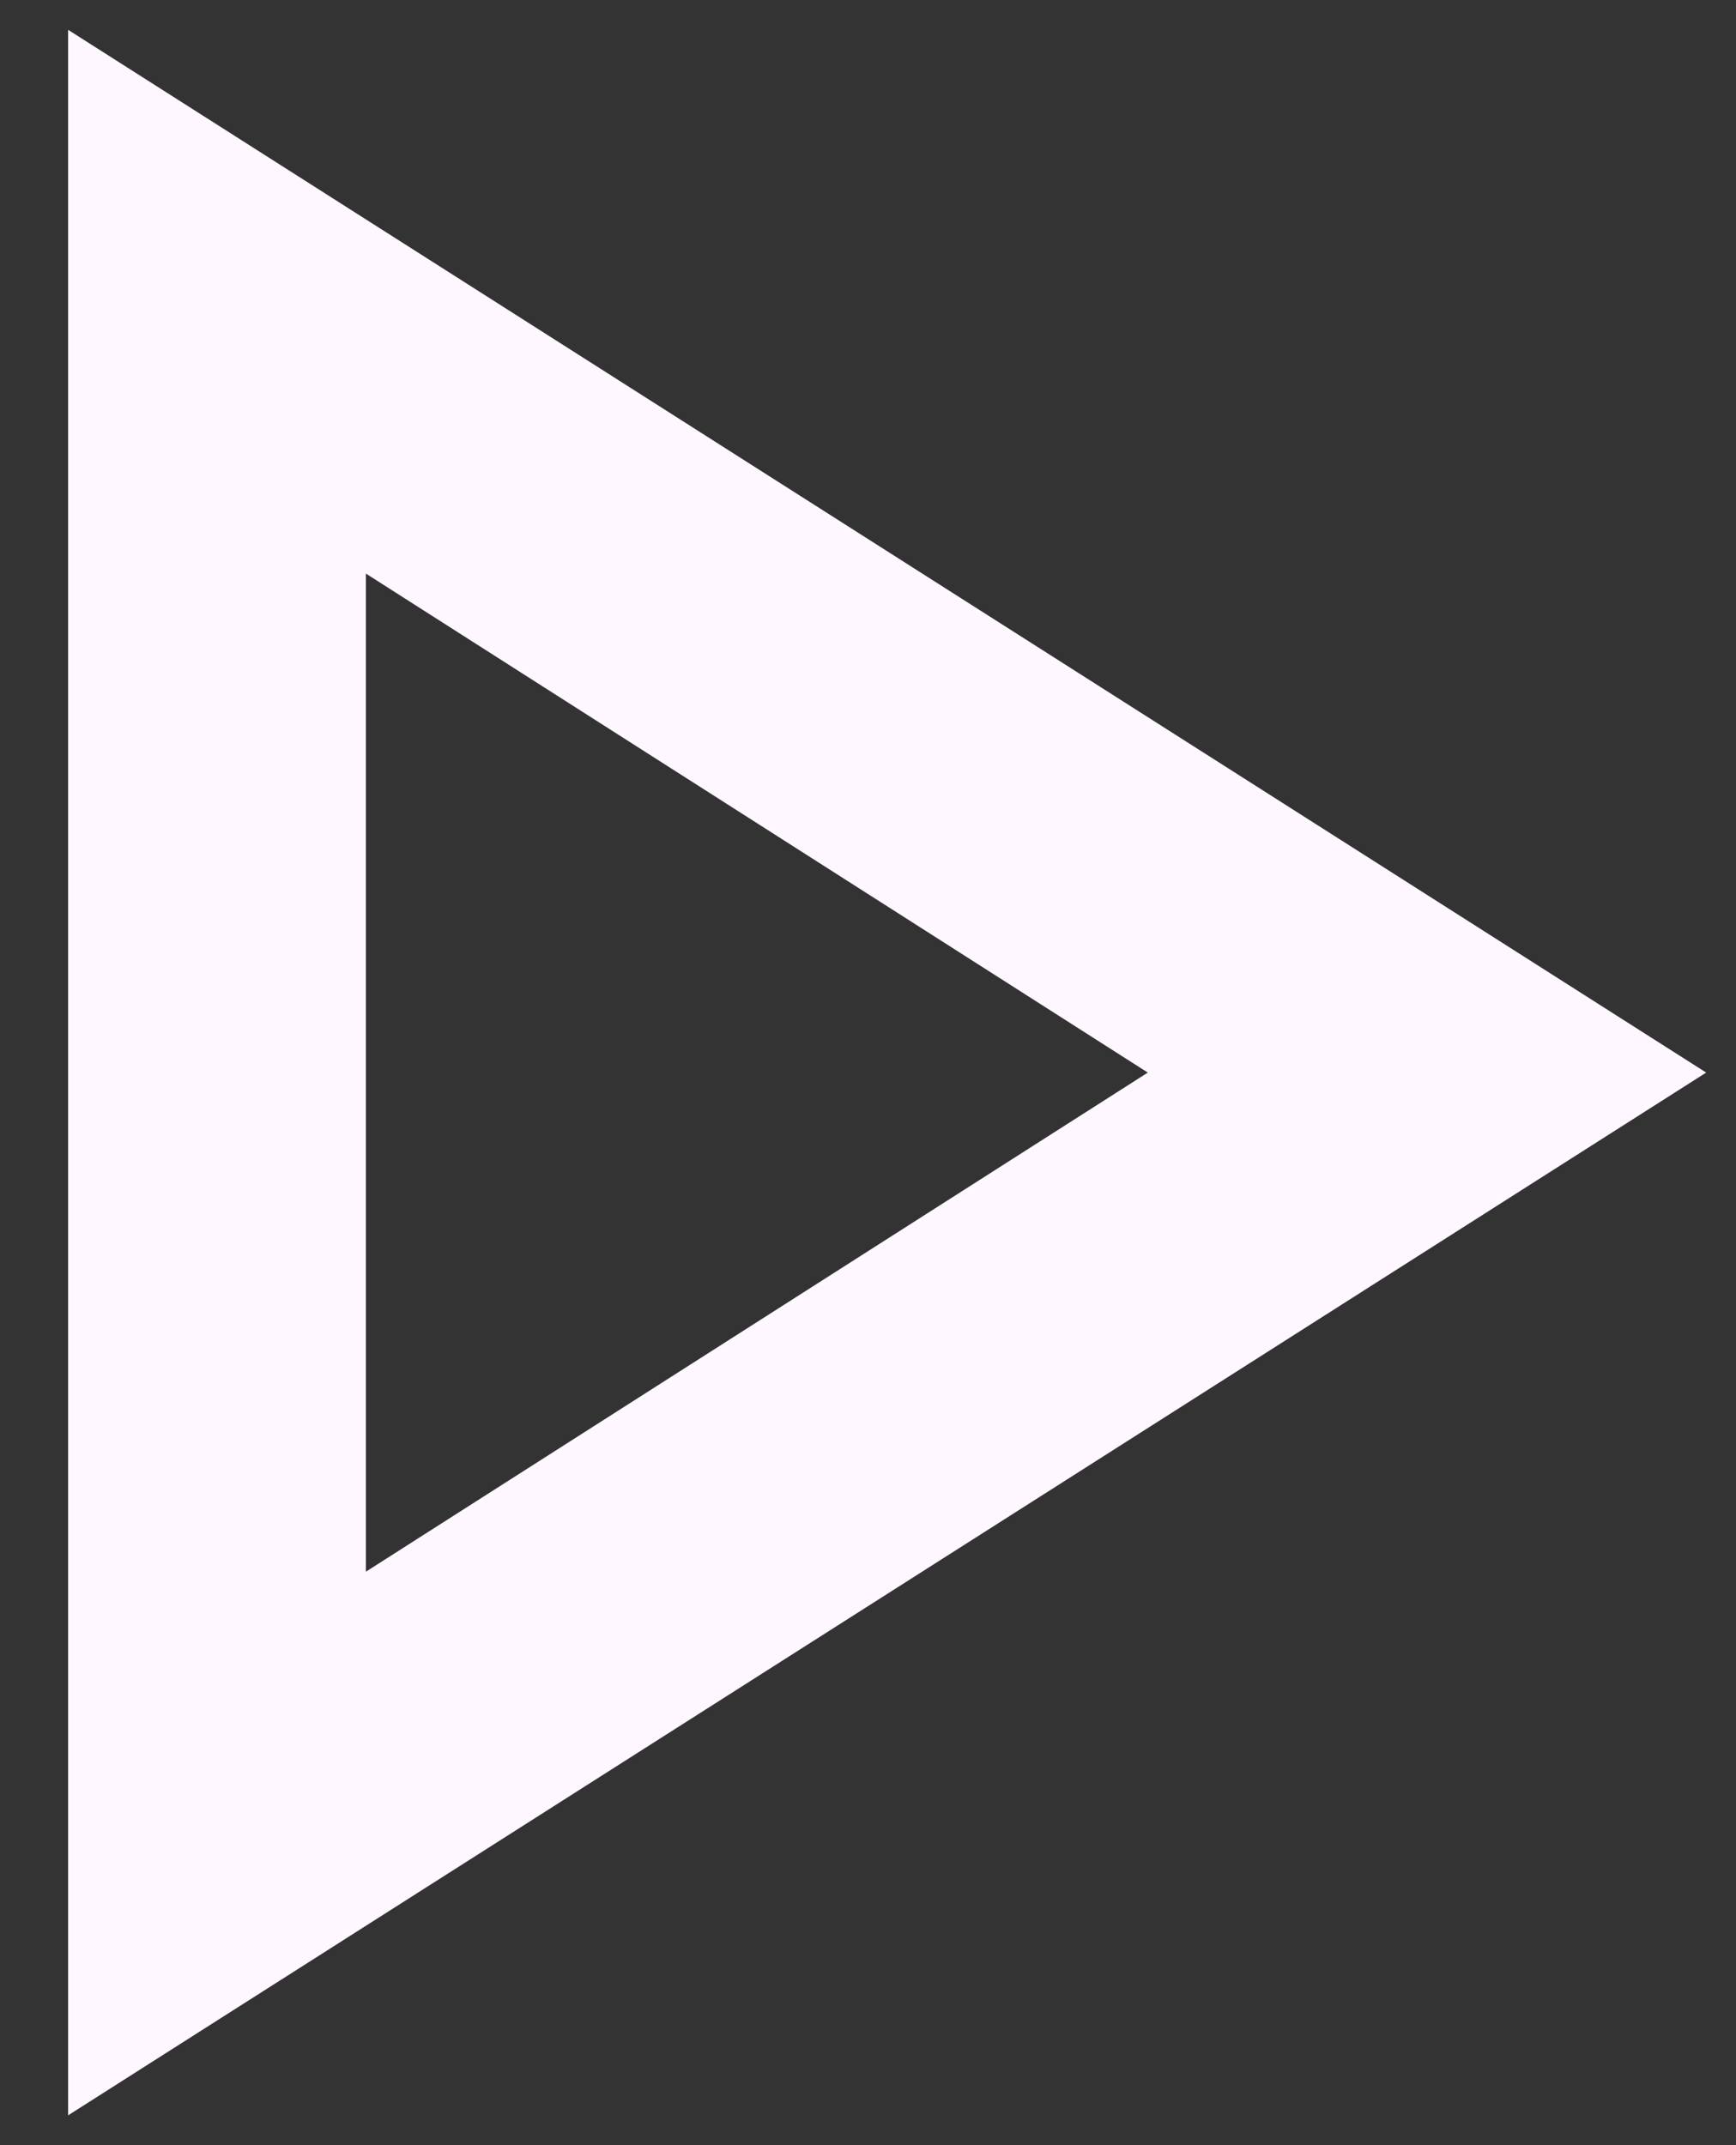
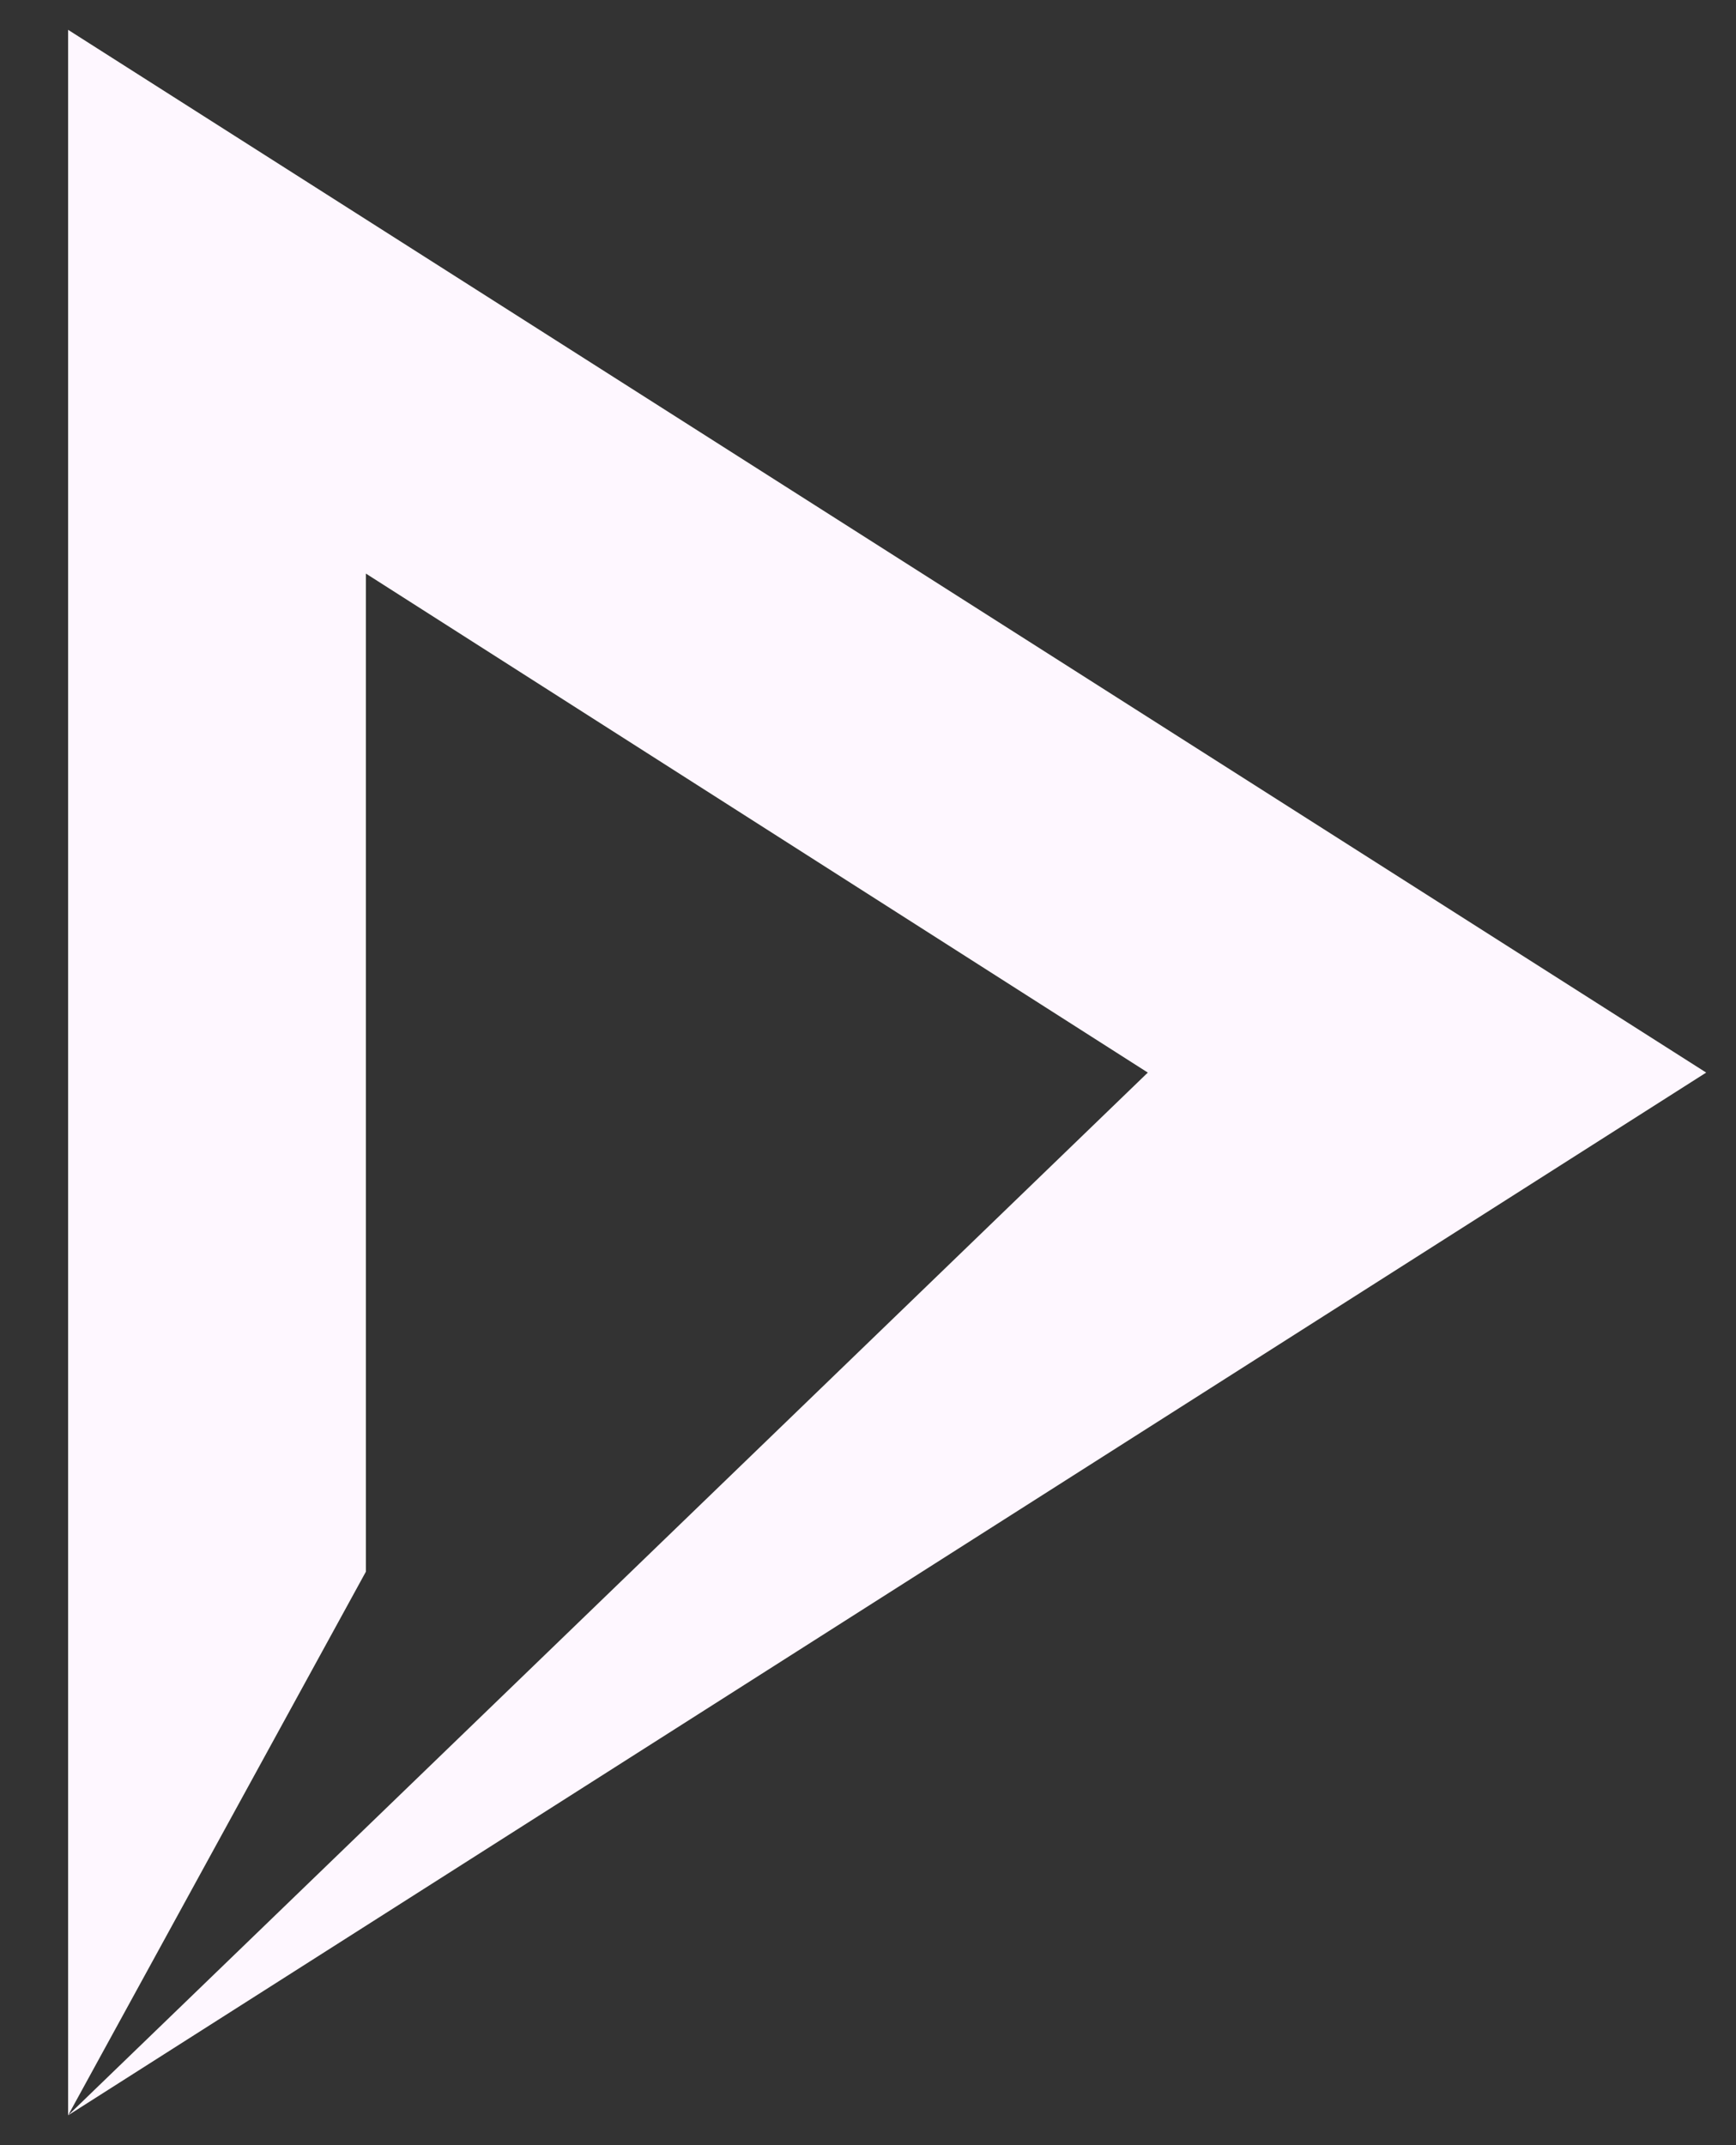
<svg xmlns="http://www.w3.org/2000/svg" width="17" height="21" viewBox="0 0 17 21" fill="none">
  <rect x="0" y="0" width="17" height="21" fill="#333333" stroke="none" />
-   <path d="M0.667 20.708V0.292L16.708 10.5L0.667 20.708ZM3.583 15.386L11.24 10.5L3.583 5.615V15.386Z" fill="#FEF7FF" />
+   <path d="M0.667 20.708V0.292L16.708 10.5L0.667 20.708ZL11.24 10.5L3.583 5.615V15.386Z" fill="#FEF7FF" />
</svg>